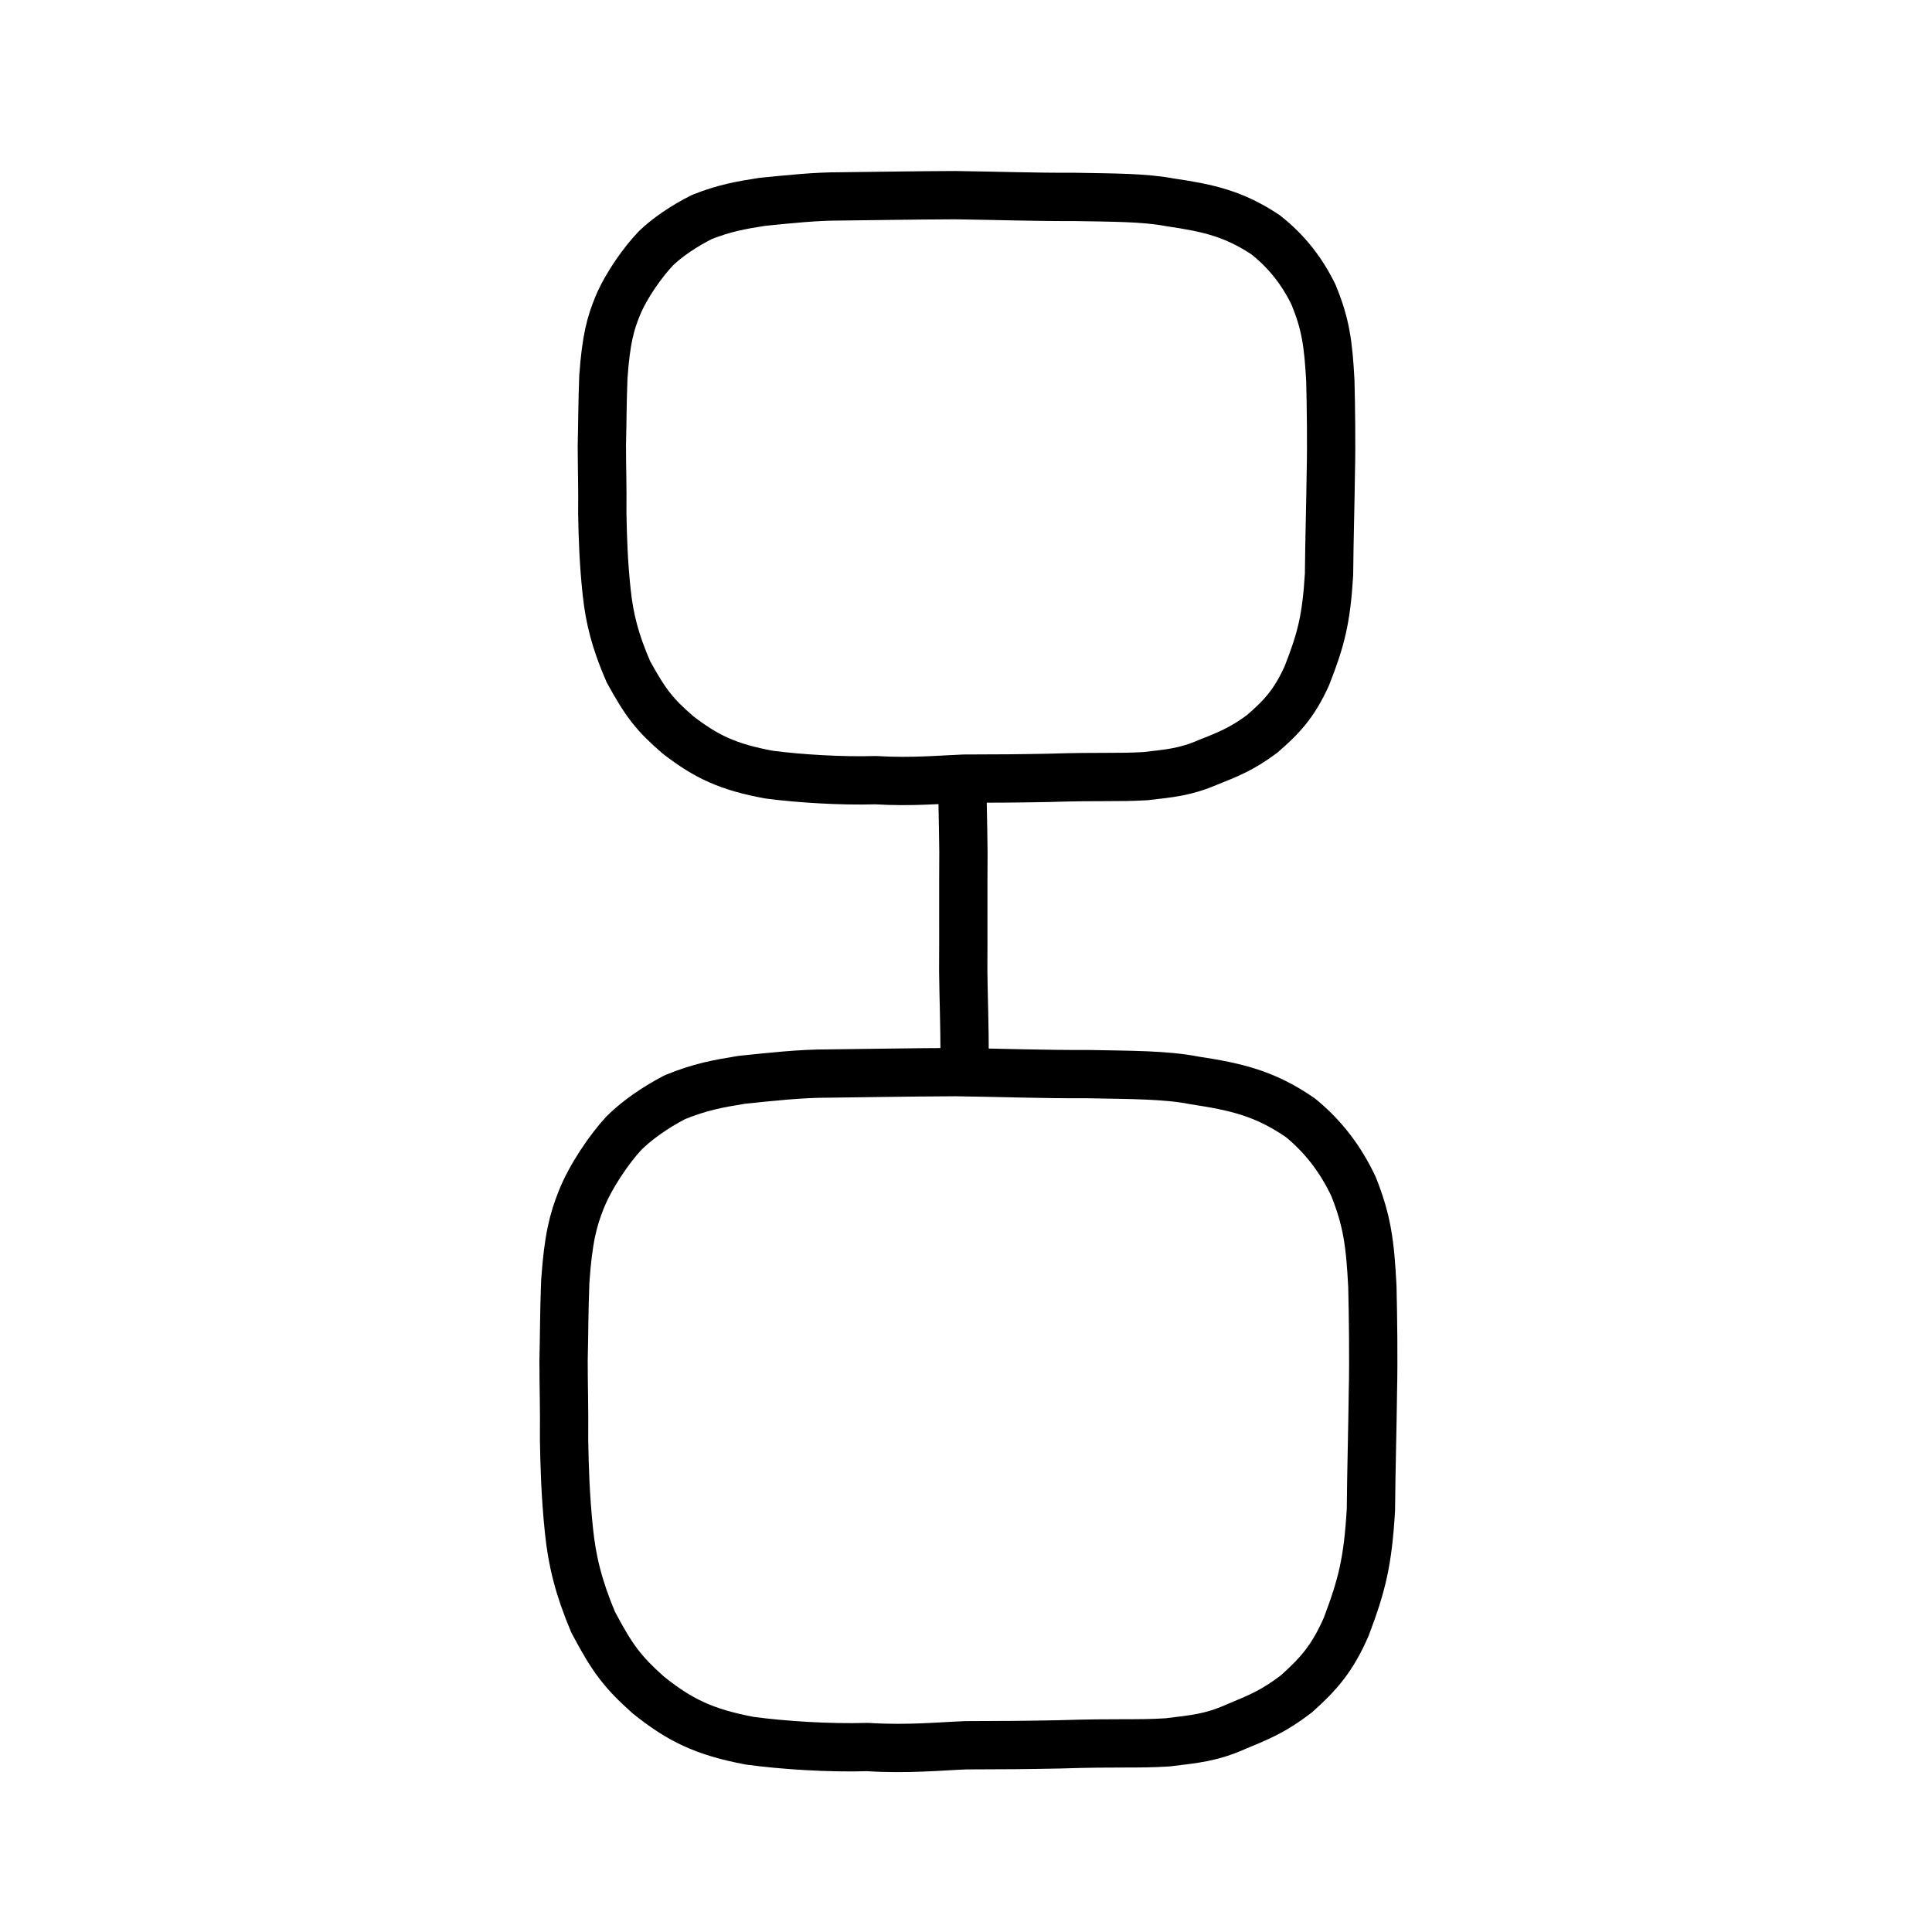
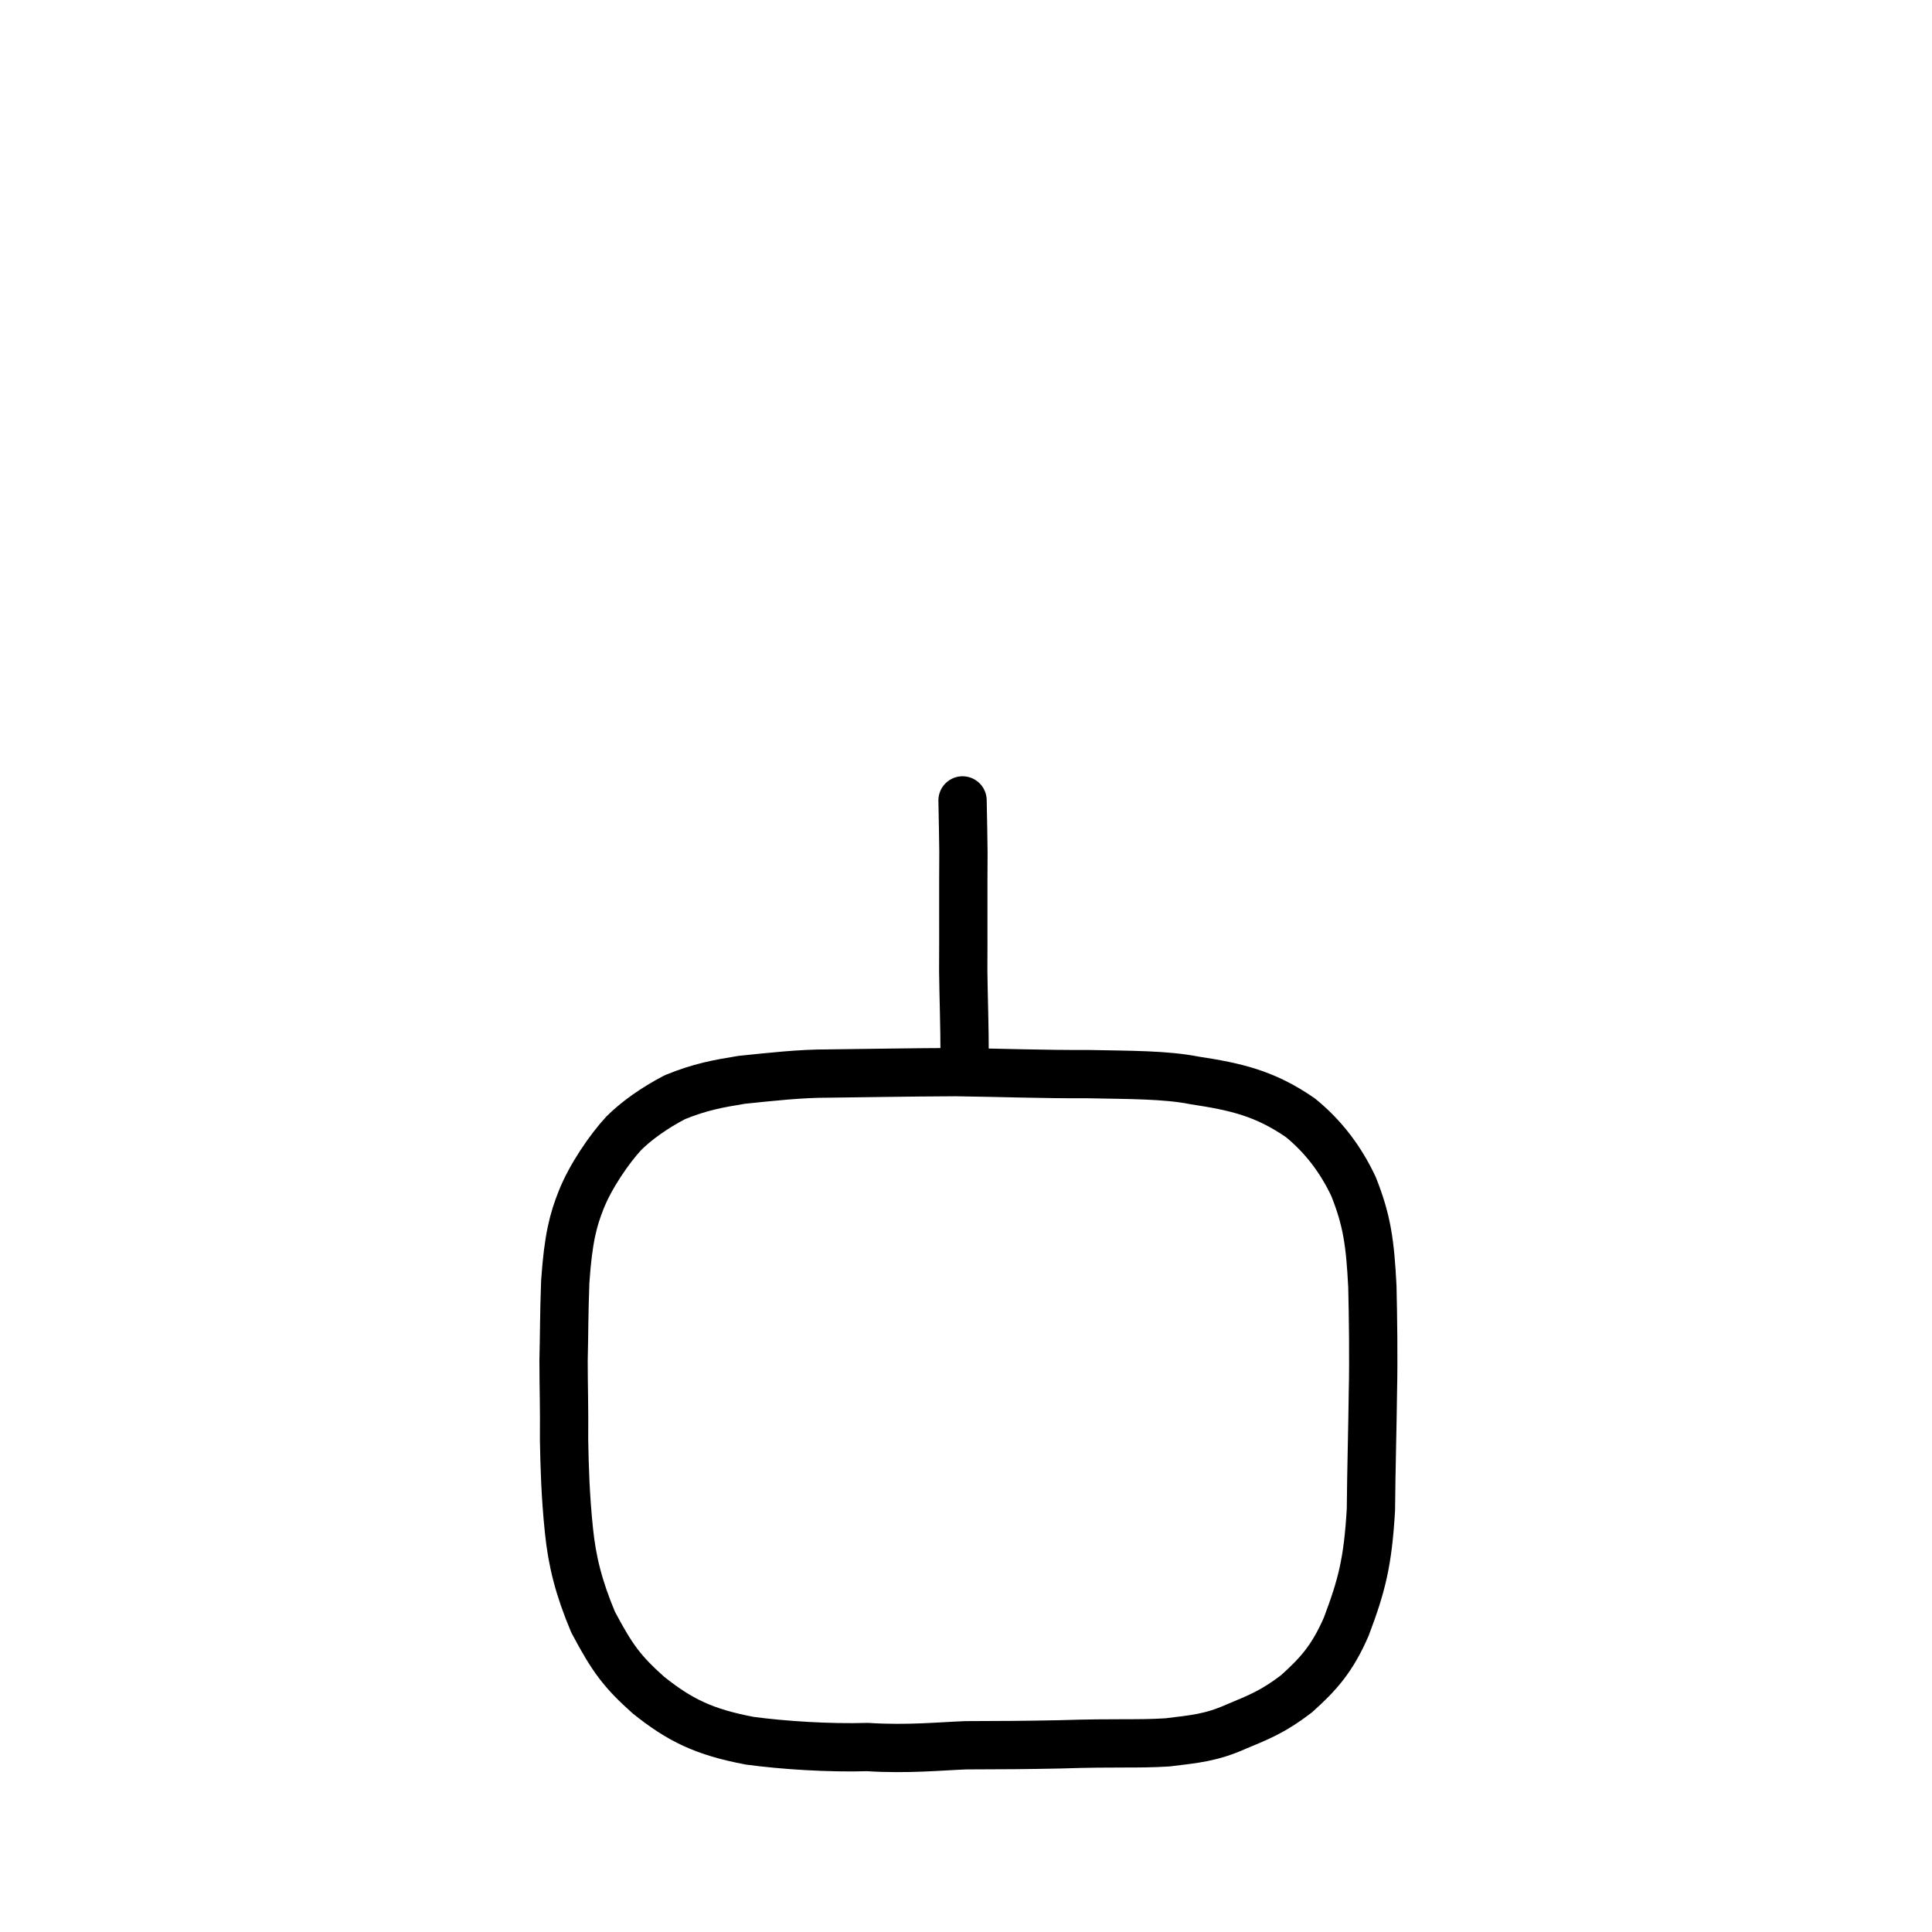
<svg xmlns="http://www.w3.org/2000/svg" xmlns:ns1="http://www.inkscape.org/namespaces/inkscape" xmlns:ns2="http://sodipodi.sourceforge.net/DTD/sodipodi-0.dtd" width="200px" height="200px" viewBox="0 0 200 200" version="1.1" id="SVGRoot" ns1:version="0.92.3 (2405546, 2018-03-11)" ns2:docname="5442ss.svg">
  <ns2:namedview id="base" pagecolor="#ffffff" bordercolor="#666666" borderopacity="1.0" ns1:pageopacity="0.0" ns1:pageshadow="2" ns1:zoom="1" ns1:cx="247.26894" ns1:cy="3.191285" ns1:document-units="px" ns1:current-layer="layer1" showgrid="true" ns1:window-width="1063" ns1:window-height="859" ns1:window-x="553" ns1:window-y="103" ns1:window-maximized="0" showguides="false" ns1:snap-global="false">
    <ns1:grid type="xygrid" id="grid6085" />
  </ns2:namedview>
  <defs id="defs5523" />
  <g id="layer1" ns1:groupmode="layer" ns1:label="レイヤー 1">
-     <path style="opacity:1;vector-effect:none;fill:none;fill-opacity:1;stroke:#000000;stroke-width:5;stroke-linecap:butt;stroke-linejoin:round;stroke-miterlimit:4;stroke-dasharray:none;stroke-dashoffset:0;stroke-opacity:1" d="m 62.303,46.104 c 0.069,-2.726 0.043,-4.091 0.158,-7.097 0.281,-3.924 0.75,-5.559 1.482,-7.336 0.873,-2.13 2.639,-4.591 3.964,-5.971 1.154,-1.113 2.864,-2.295 4.778,-3.248 2.367,-0.93 4.028,-1.212 6.238,-1.559 2.803,-0.276 5.463,-0.566 8.074,-0.562 2.979,-0.028 7.215,-0.11 11.866,-0.128 4.635,0.063 8.1,0.198 12.334,0.18 3.923,0.075 7.243,0.051 9.926,0.563 3.925,0.574 6.587,1.164 9.883,3.353 2.162,1.694 3.779,3.765 4.957,6.18 1.254,3.028 1.544,5.043 1.753,8.956 0.063,2.588 0.123,6.457 0.049,9.498 -0.035,3.006 -0.151,6.881 -0.185,10.534 -0.284,4.731 -0.865,6.833 -2.298,10.491 -1.318,2.919 -2.639,4.297 -4.647,6.031 -2.142,1.586 -3.556,2.115 -5.58,2.926 -2.375,1.018 -3.904,1.129 -6.435,1.428 -2.958,0.176 -4.489,0.007 -10.041,0.179 -3.196,0.063 -5.223,0.074 -8.774,0.082 -2.309,0.085 -5.462,0.387 -9.163,0.158 -3.596,0.105 -7.91,-0.166 -10.982,-0.567 -4.276,-0.778 -6.534,-1.853 -9.457,-4.103 -2.448,-2.11 -3.344,-3.274 -5.146,-6.539 -1.359,-3.119 -1.959,-5.485 -2.249,-8.198 -0.338,-3.104 -0.415,-5.815 -0.458,-8.156 0.026,-3.295 -0.045,-4.526 -0.047,-7.094 z" id="path7385-5" ns1:connector-curvature="0" ns2:nodetypes="cccccccccccccccccccccccccccc" />
    <path style="opacity:1;vector-effect:none;fill:none;fill-opacity:1;stroke:#000000;stroke-width:5;stroke-linecap:butt;stroke-linejoin:round;stroke-miterlimit:4;stroke-dasharray:none;stroke-dashoffset:0;stroke-opacity:1" d="m 58.339,140.869 c 0.077,-3.145 0.048,-4.72 0.175,-8.188 0.312,-4.527 0.833,-6.413 1.646,-8.464 0.969,-2.457 2.931,-5.296 4.401,-6.888 1.281,-1.284 3.18,-2.647 5.305,-3.748 2.628,-1.073 4.472,-1.399 6.925,-1.799 3.112,-0.319 6.066,-0.653 8.964,-0.649 3.308,-0.033 8.01,-0.127 13.174,-0.148 5.146,0.073 8.993,0.229 13.695,0.208 4.355,0.087 8.041,0.059 11.021,0.65 4.358,0.662 7.313,1.343 10.973,3.868 2.4,1.954 4.195,4.344 5.503,7.13 1.392,3.494 1.714,5.818 1.946,10.333 0.07,2.986 0.137,7.449 0.054,10.957 -0.038,3.468 -0.167,7.939 -0.205,12.153 -0.316,5.458 -0.96,7.884 -2.551,12.104 -1.463,3.367 -2.93,4.957 -5.159,6.958 -2.378,1.83 -3.948,2.441 -6.195,3.376 -2.637,1.174 -4.334,1.303 -7.144,1.647 -3.285,0.203 -4.984,0.008 -11.148,0.206 -3.549,0.072 -5.799,0.086 -9.741,0.095 -2.564,0.098 -6.064,0.447 -10.174,0.183 -3.993,0.122 -8.782,-0.191 -12.193,-0.654 -4.747,-0.898 -7.255,-2.138 -10.5,-4.734 -2.717,-2.434 -3.713,-3.777 -5.714,-7.545 -1.509,-3.598 -2.175,-6.328 -2.497,-9.459 -0.375,-3.581 -0.46,-6.709 -0.508,-9.41 0.029,-3.802 -0.05,-5.222 -0.052,-8.184 z" id="path7385-5-4" ns1:connector-curvature="0" ns2:nodetypes="cccccccccccccccccccccccccccc" />
    <path style="opacity:1;vector-effect:none;fill:none;fill-opacity:1;stroke:#000000;stroke-width:5;stroke-linecap:round;stroke-linejoin:round;stroke-miterlimit:4;stroke-dasharray:none;stroke-dashoffset:0;stroke-opacity:1" d="m 99.643,82.859 c 0.038,2.237 0.077,3.66 0.091,5.316 -0.031,3.941 0.004,8.835 -0.02,12.363 0.032,2.727 0.149,5.766 0.144,8.852" id="path834-98-1" ns1:connector-curvature="0" ns2:nodetypes="cccc" />
  </g>
</svg>